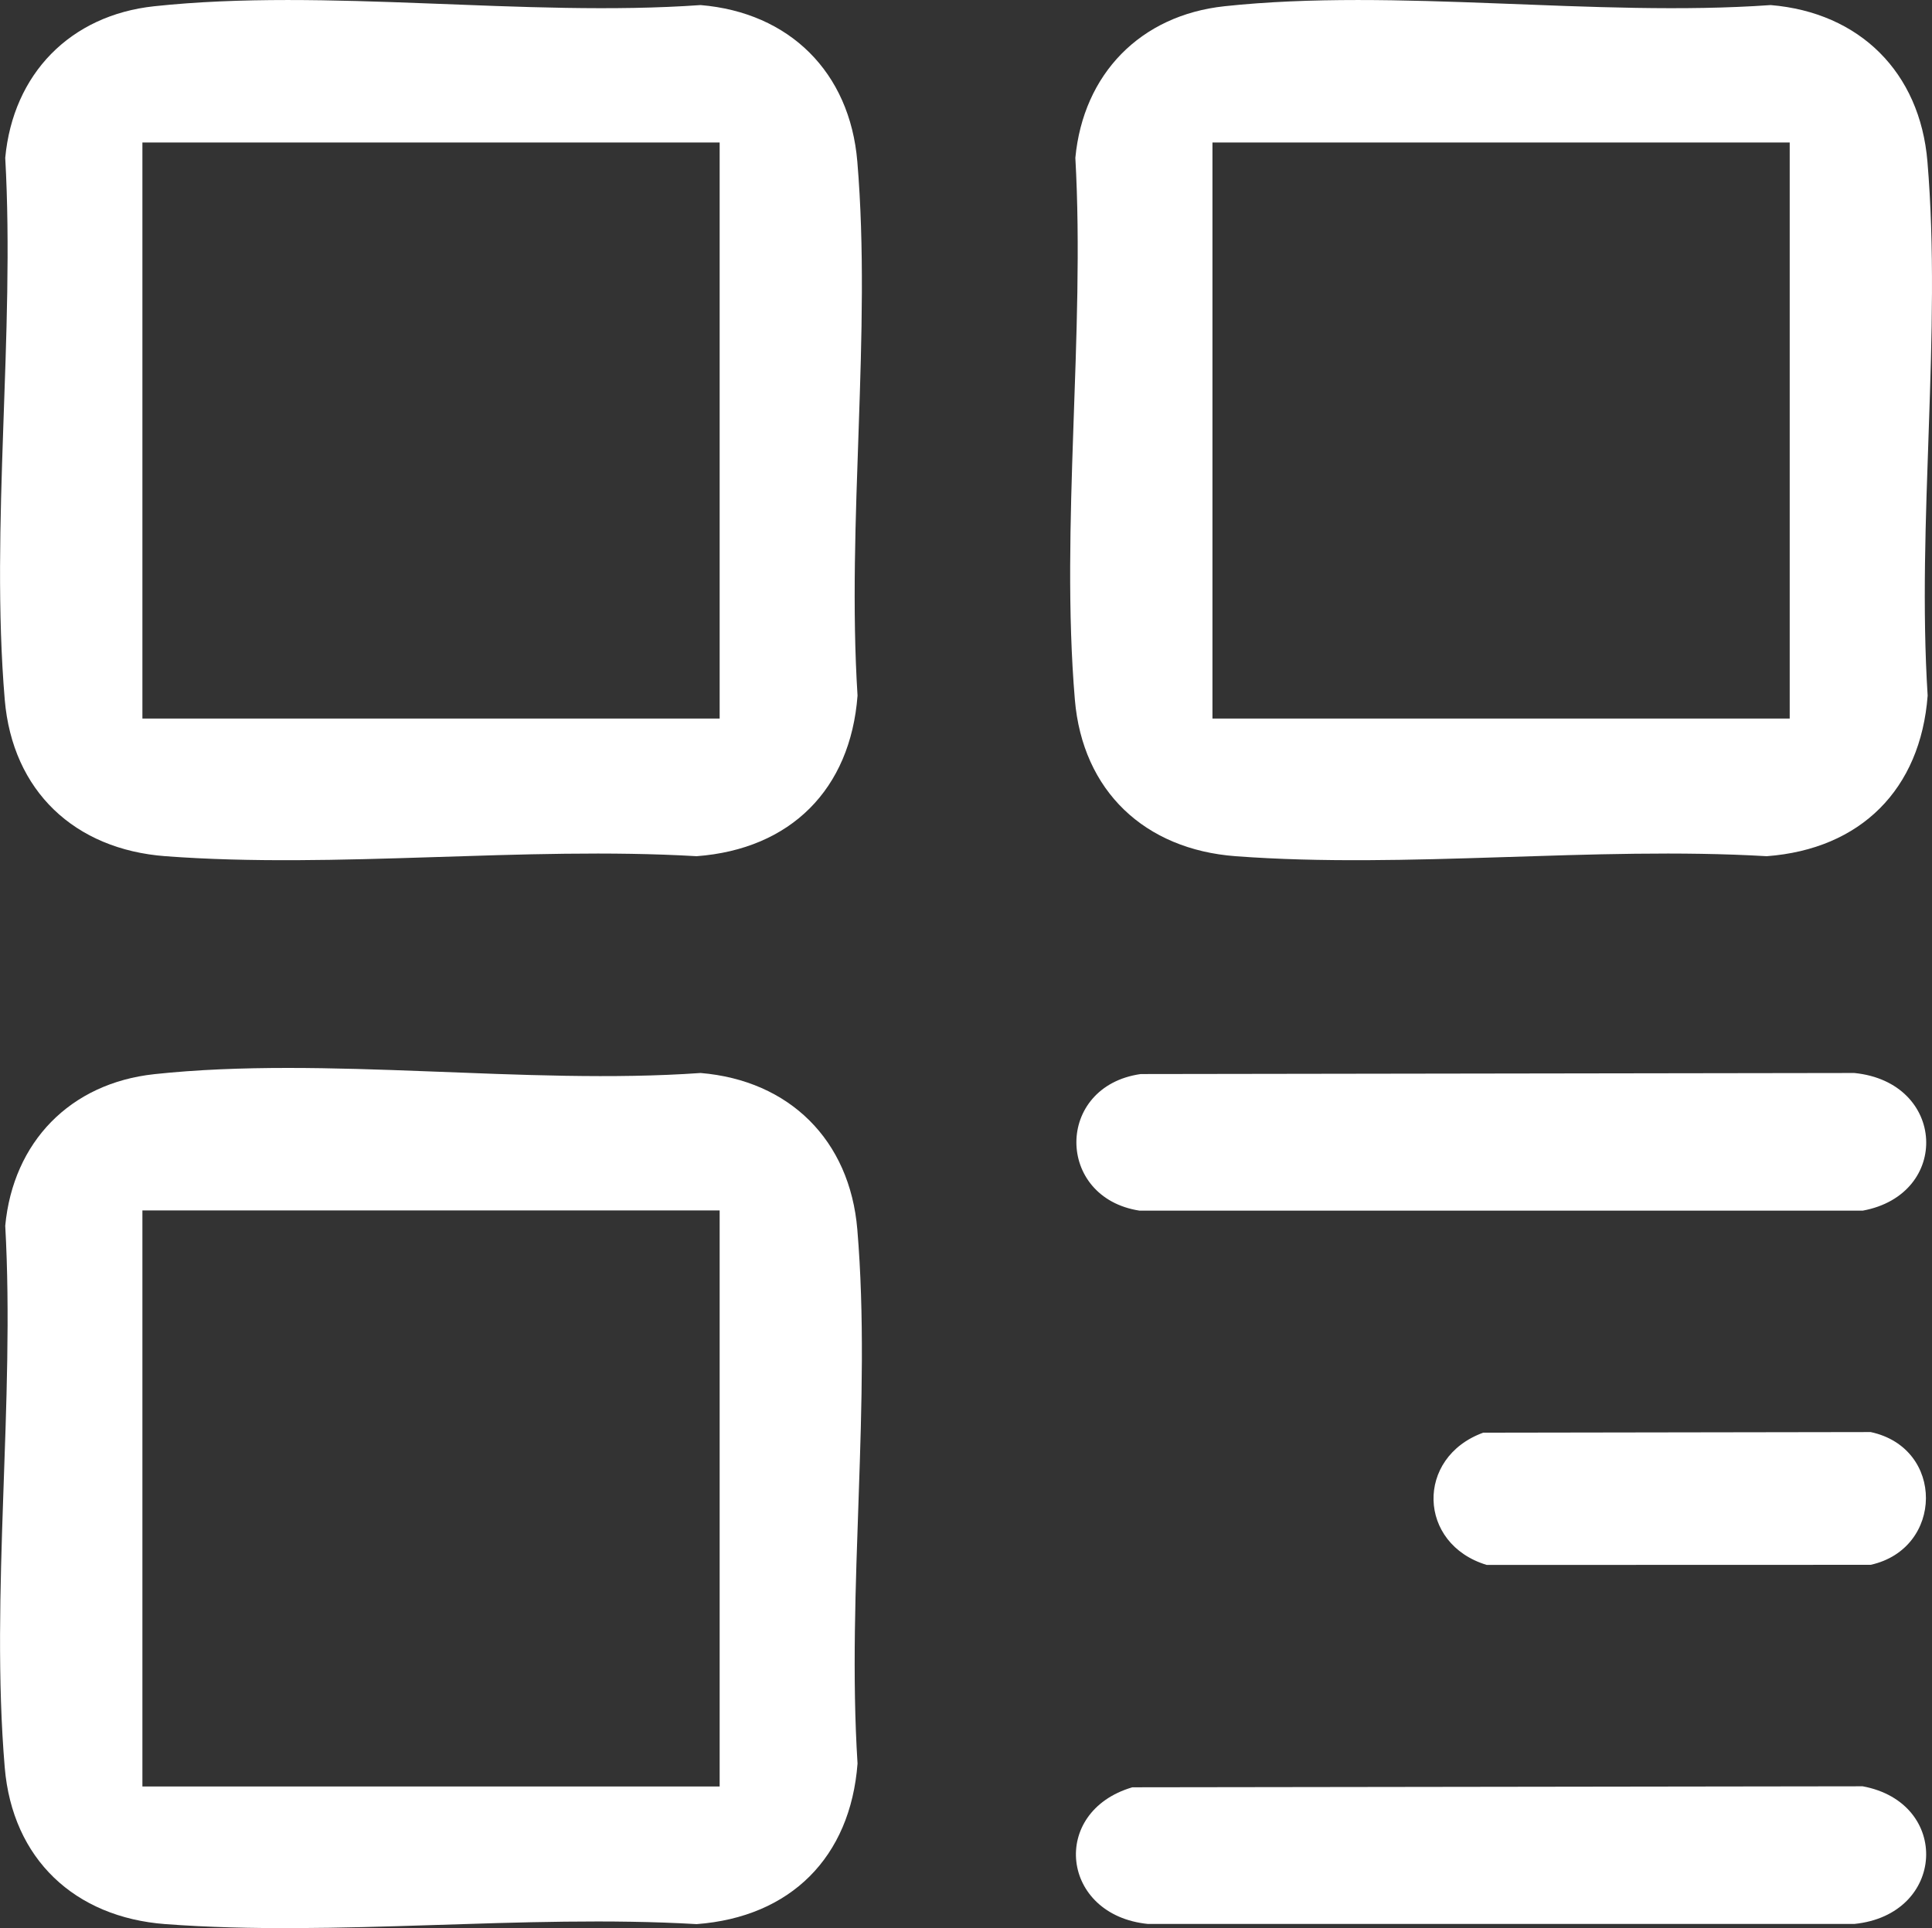
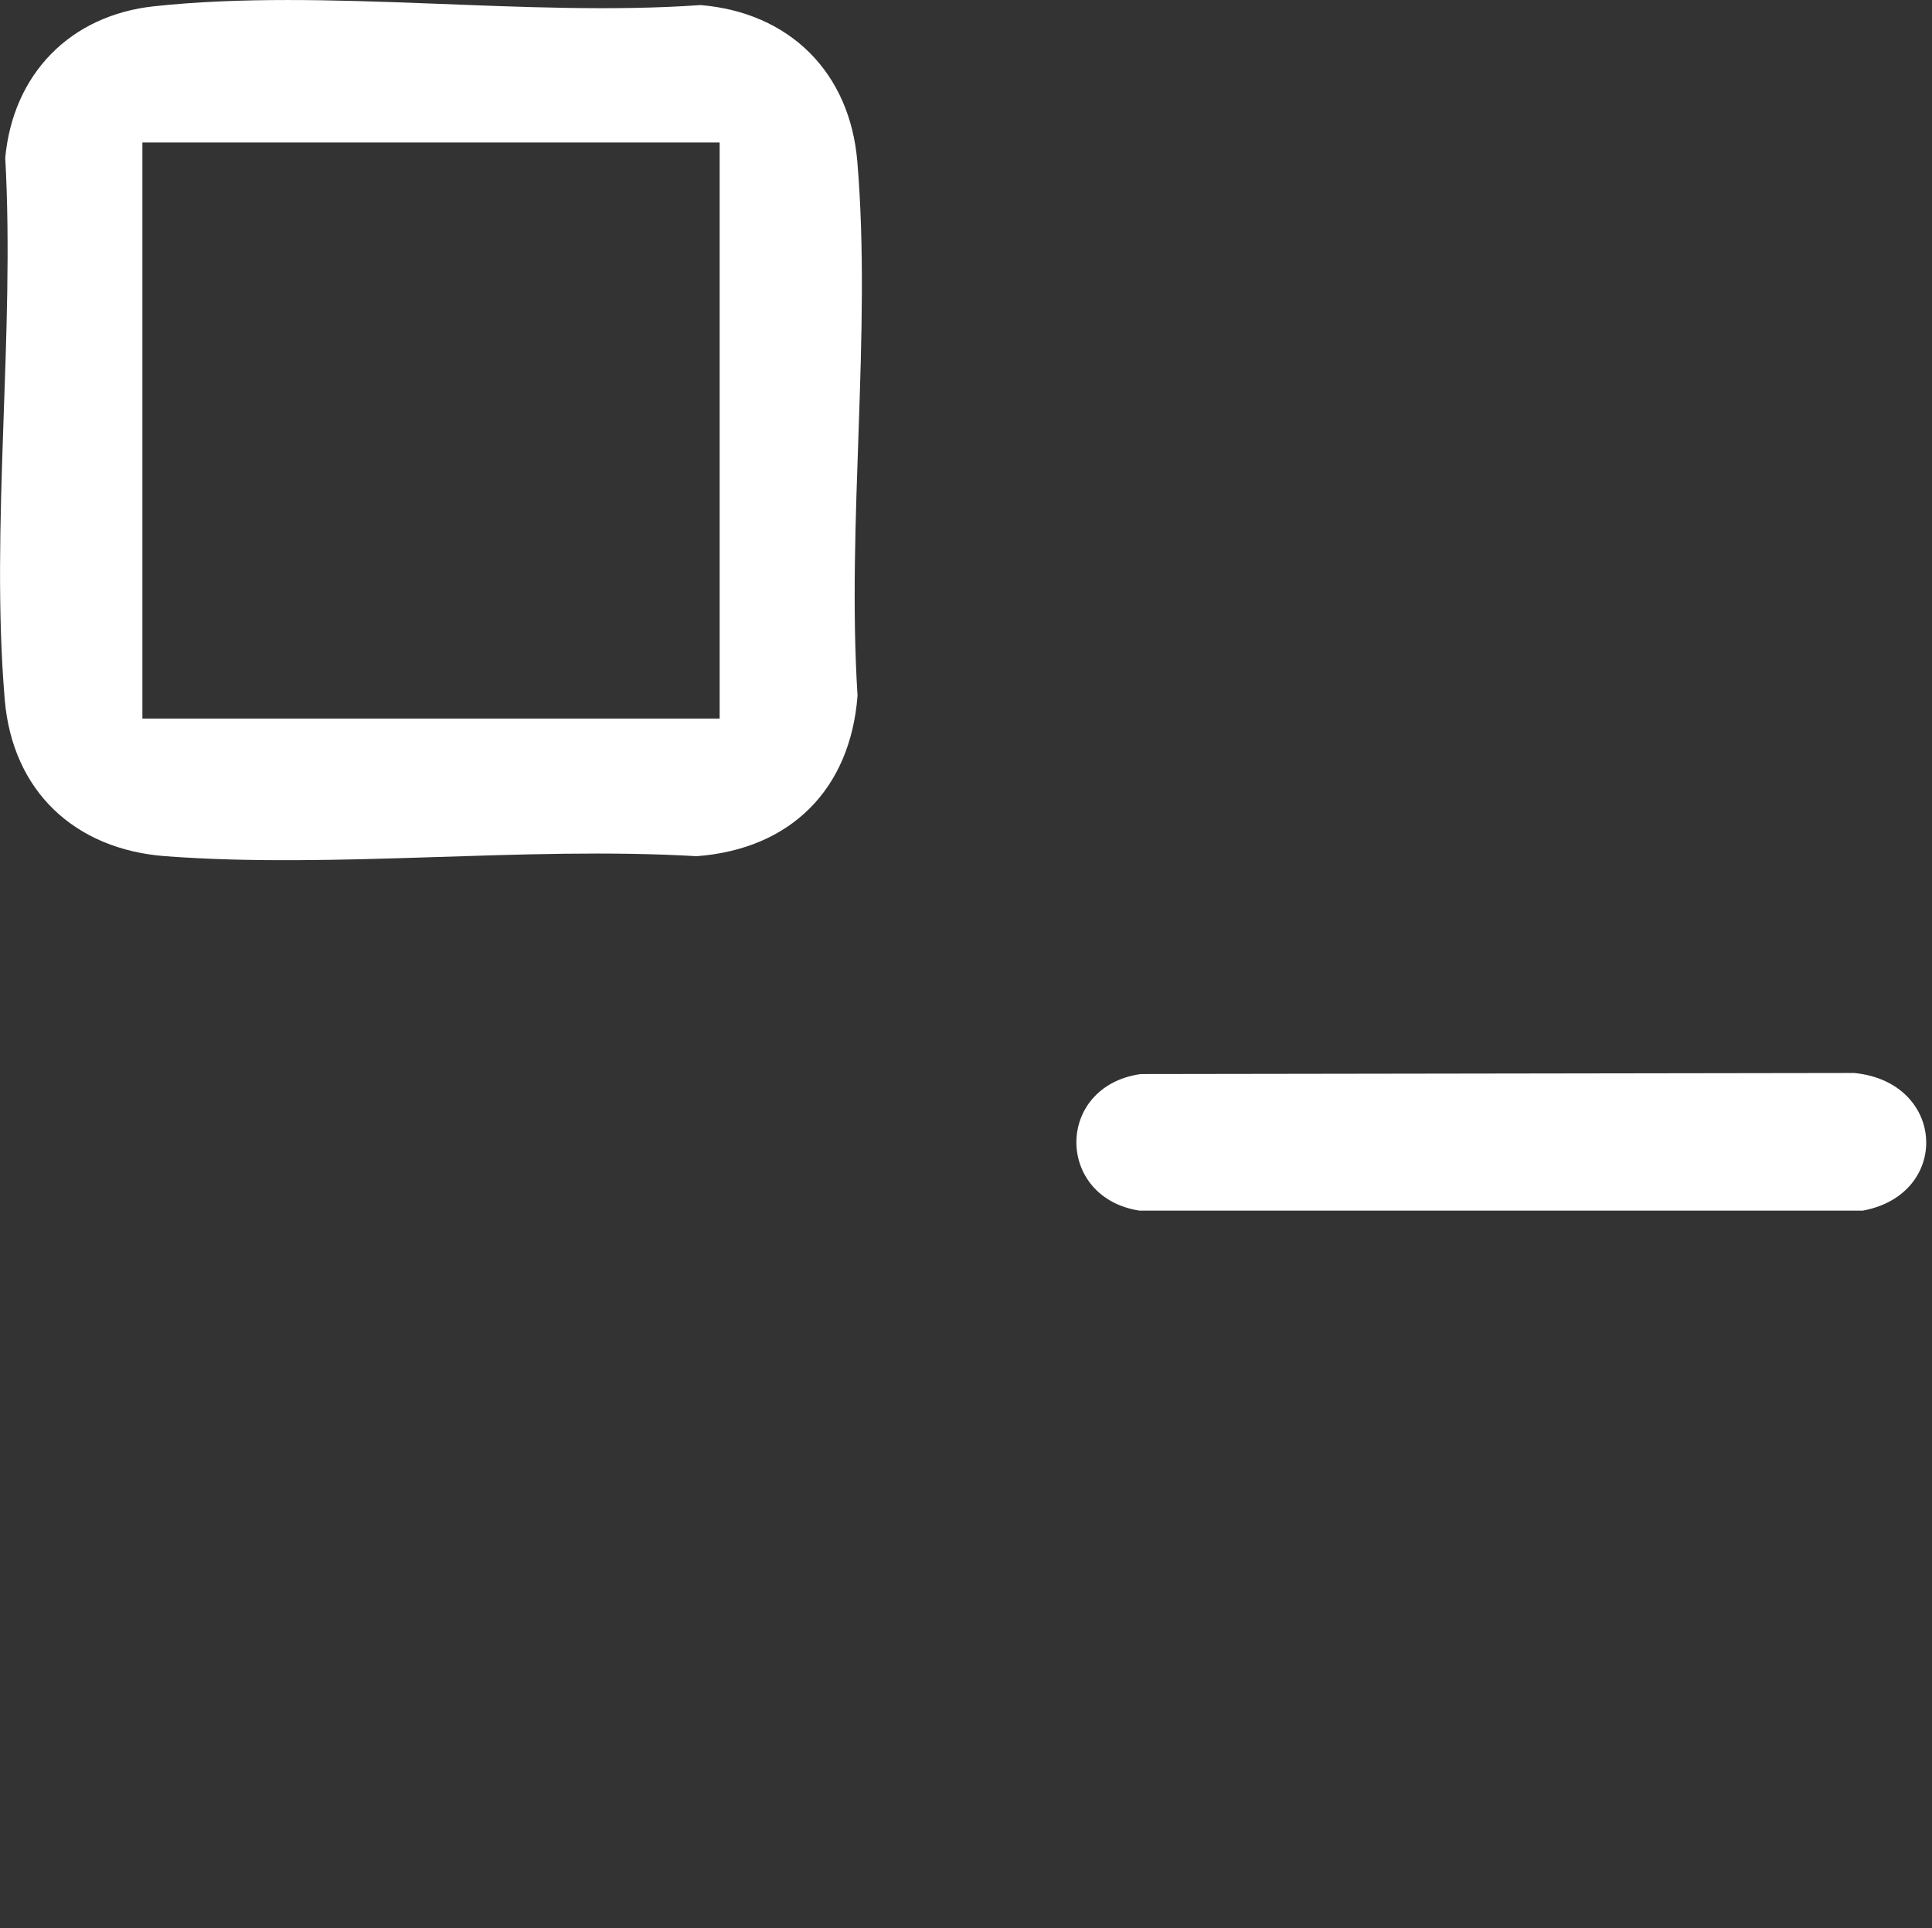
<svg xmlns="http://www.w3.org/2000/svg" id="Layer_2" data-name="Layer 2" viewBox="0 0 346.64 345.97">
  <rect x="0" y="0" width="346.64" height="345.97" fill="#333333" stroke="none" />
  <defs>
    <style> .cls-1 { fill: #fff; } </style>
  </defs>
  <g id="Layer_1-2" data-name="Layer 1">
    <g>
-       <path class="cls-1" d="M27.68,192.74c30.88-3.31,66.63,2.01,98.02-.21,15.95,1.33,26.78,12.05,28.12,28.07,2.58,30.69-1.93,64.78.04,95.83-1.27,16.82-12.01,27.56-28.87,28.82-31.03-1.81-64.58,2.3-95.31,0-16.28-1.22-27.45-11.68-28.83-28.11-2.61-31.09,1.85-65.74.09-97.2,1.42-15.03,11.65-25.58,26.75-27.2ZM129.11,217.19H25.55v103.36h103.57v-103.36Z" />
      <g>
        <g>
          <path class="cls-1" d="M204.65,192.72l128.05-.19c16.49,1.65,17.37,21.78,1.51,24.7h-129.75c-15.11-2.32-15.18-22.31.2-24.51Z" />
          <g>
-             <path class="cls-1" d="M203.13,320.7l131.07-.18c15.89,2.94,14.95,23.05-1.51,24.7h-126.73c-15.64-1.57-17.67-20.12-2.83-24.51Z" />
-             <path class="cls-1" d="M266.13,257.07l69.51-.11c13.33,2.85,13.1,20.92,0,23.82l-68.89.02c-12.42-3.74-12.82-19.3-.63-23.73Z" />
-           </g>
+             </g>
        </g>
-         <path class="cls-1" d="M219.68,1.12c30.88-3.31,66.63,2.01,98.02-.21,15.95,1.33,26.78,12.05,28.12,28.07,2.58,30.69-1.93,64.78.04,95.83-1.27,16.82-12.01,27.56-28.87,28.82-31.03-1.81-64.58,2.3-95.31,0-16.28-1.22-27.45-11.68-28.83-28.11-2.61-31.09,1.85-65.74.09-97.2,1.42-15.03,11.65-25.58,26.75-27.2ZM321.11,25.57h-103.57v103.36h103.57V25.57Z" />
      </g>
      <path class="cls-1" d="M27.68,1.12c30.88-3.31,66.63,2.01,98.02-.21,15.95,1.33,26.78,12.05,28.12,28.07,2.58,30.69-1.93,64.78.04,95.83-1.27,16.82-12.01,27.56-28.87,28.82-31.03-1.81-64.58,2.3-95.31,0-16.28-1.22-27.45-11.68-28.83-28.11-2.61-31.09,1.85-65.74.09-97.2C2.34,13.28,12.58,2.73,27.68,1.12ZM25.55,25.57v103.36h103.57V25.57H25.55Z" />
    </g>
  </g>
</svg>